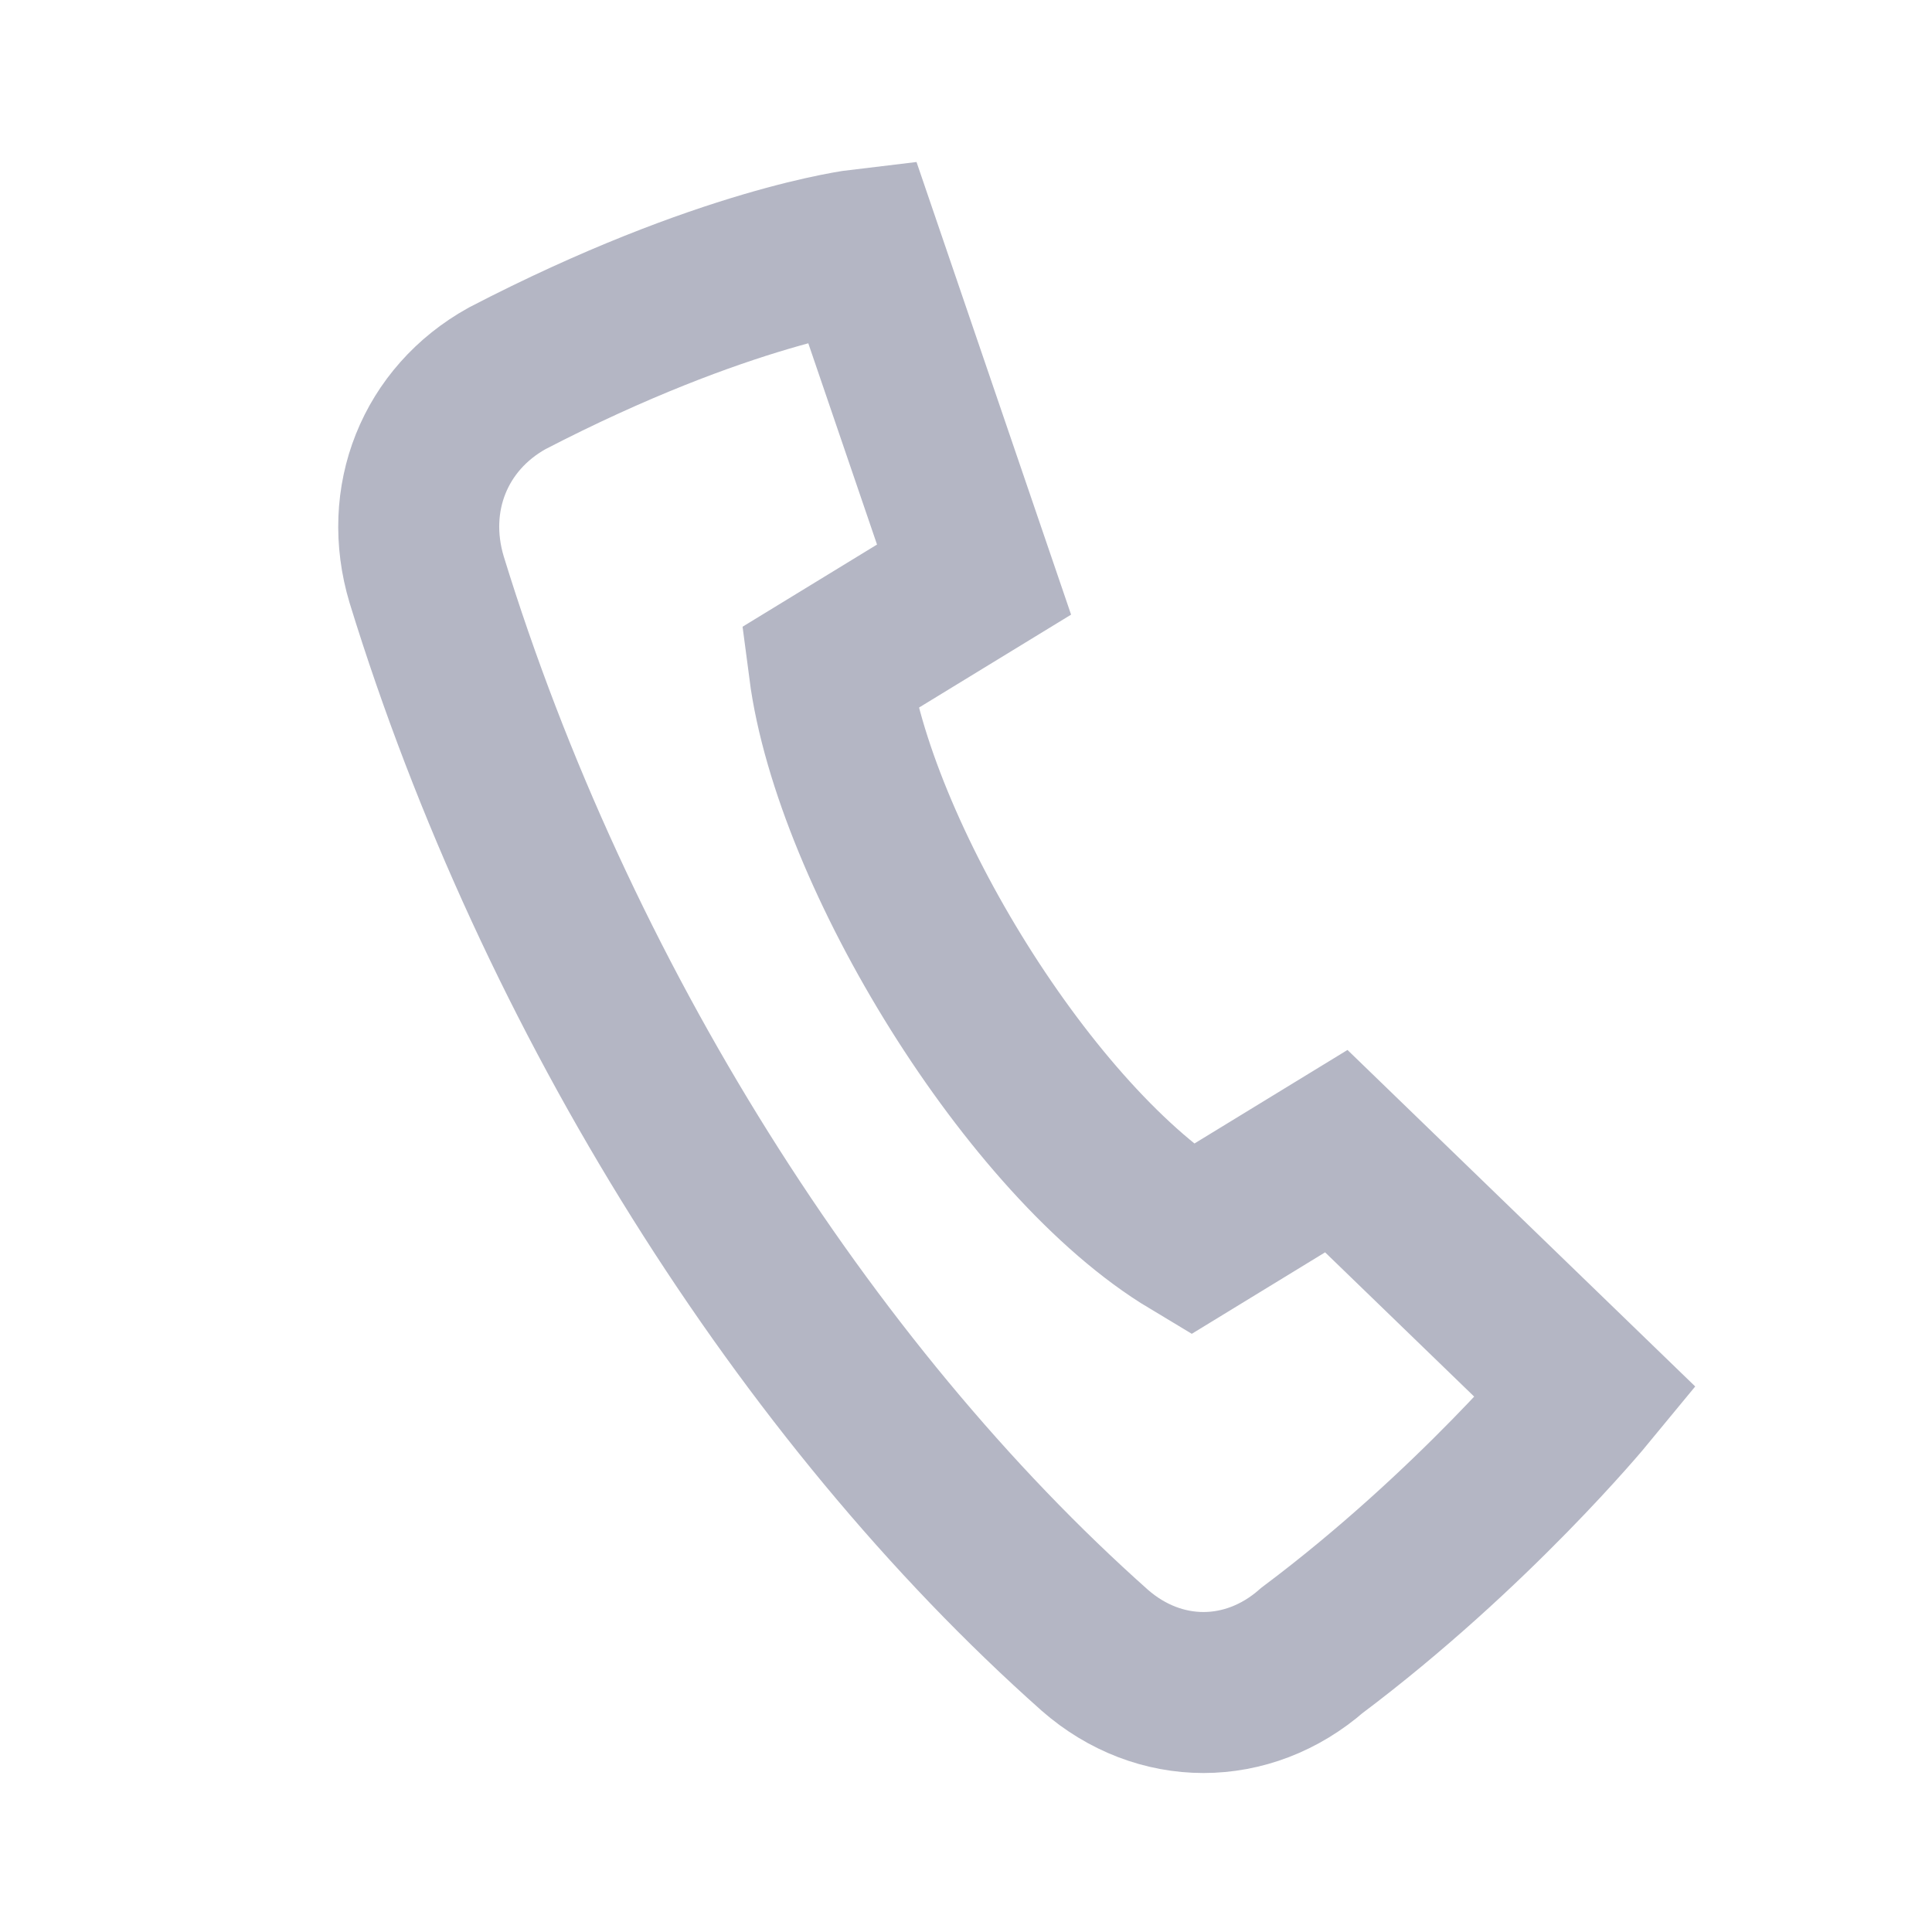
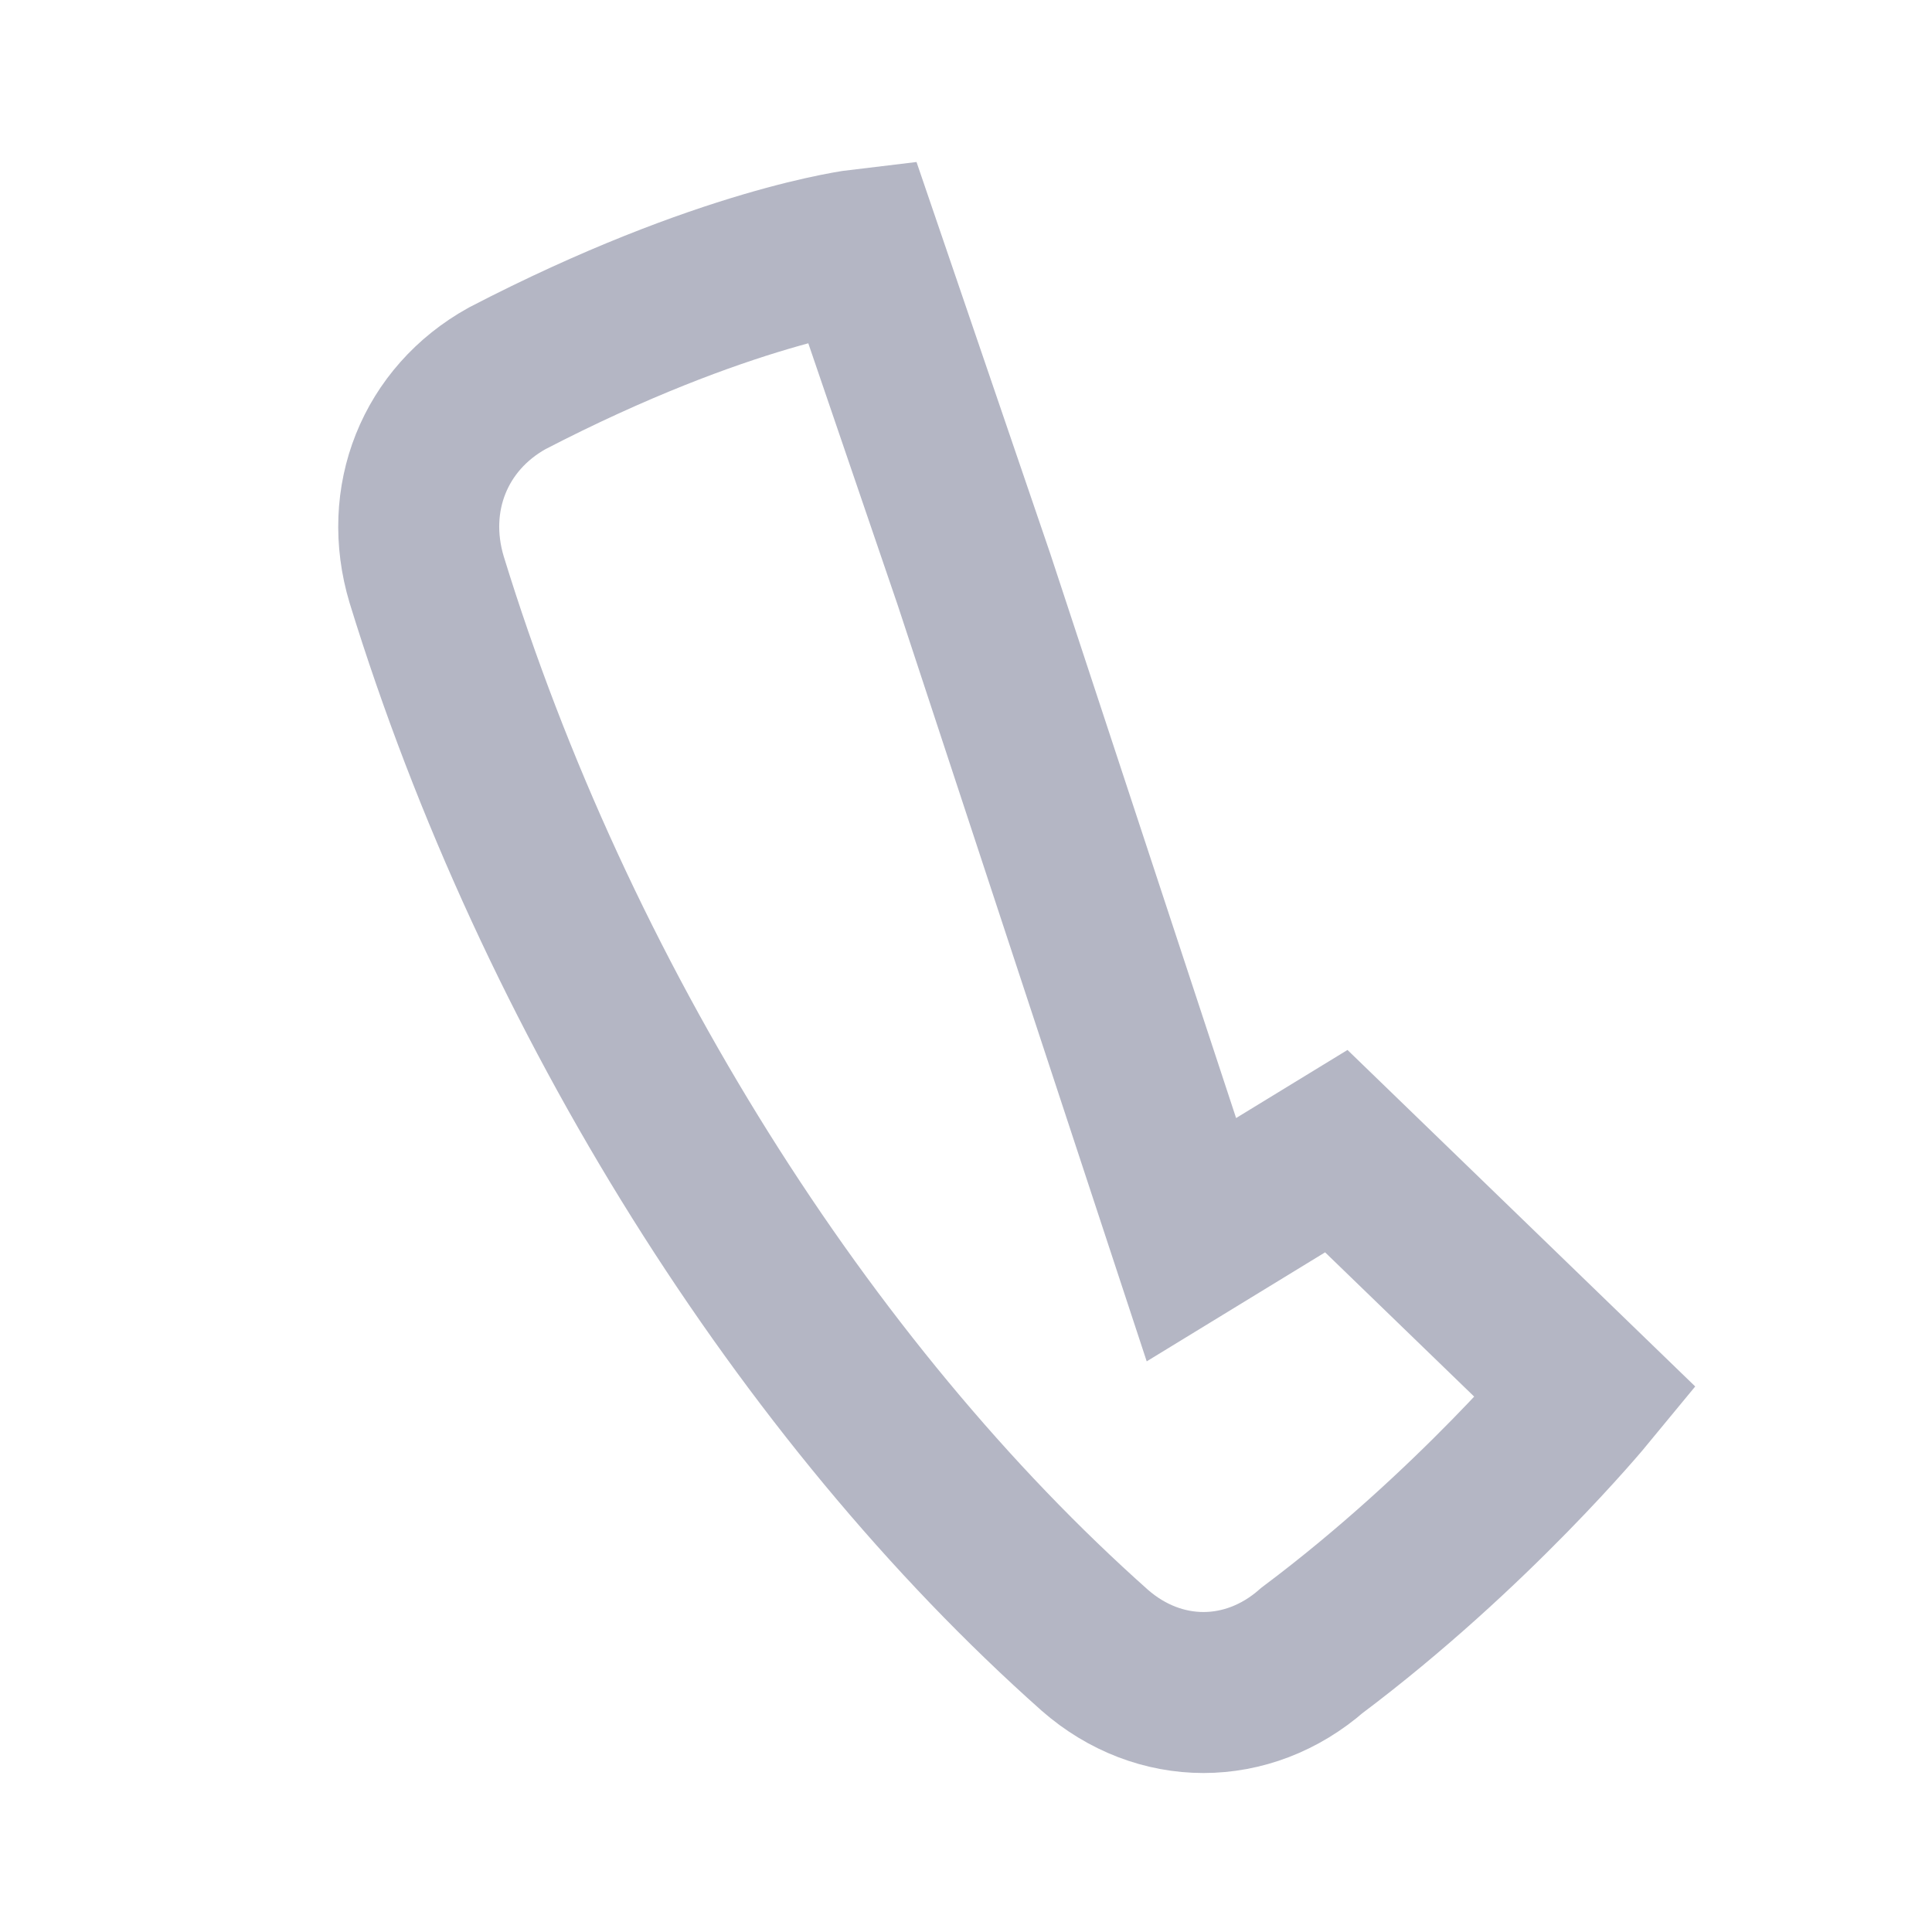
<svg xmlns="http://www.w3.org/2000/svg" width="24" height="24" viewBox="0 0 24 24" fill="none">
-   <path d="M10.7 3.1C10.7 3.1 9 3.3 6.3 4.7C5.4 5.2 5 6.2 5.3 7.2C6.9 12.4 10 17.3 13.6 20.5C14.4 21.2 15.5 21.2 16.3 20.5C18.3 19 19.7 17.3 19.7 17.3L16.6 14.3L14.8 15.4C12.8 14.2 10.6 10.6 10.3 8.3L12.1 7.2L10.7 3.1Z" stroke="#B4B6C4" stroke-width="2" stroke-miterlimit="10" />
+   <path d="M10.7 3.1C10.7 3.1 9 3.3 6.3 4.7C5.4 5.2 5 6.2 5.3 7.2C6.9 12.4 10 17.3 13.6 20.5C14.4 21.2 15.5 21.2 16.3 20.5C18.3 19 19.7 17.3 19.7 17.3L16.6 14.3L14.8 15.4L12.1 7.2L10.7 3.1Z" stroke="#B4B6C4" stroke-width="2" stroke-miterlimit="10" />
</svg>